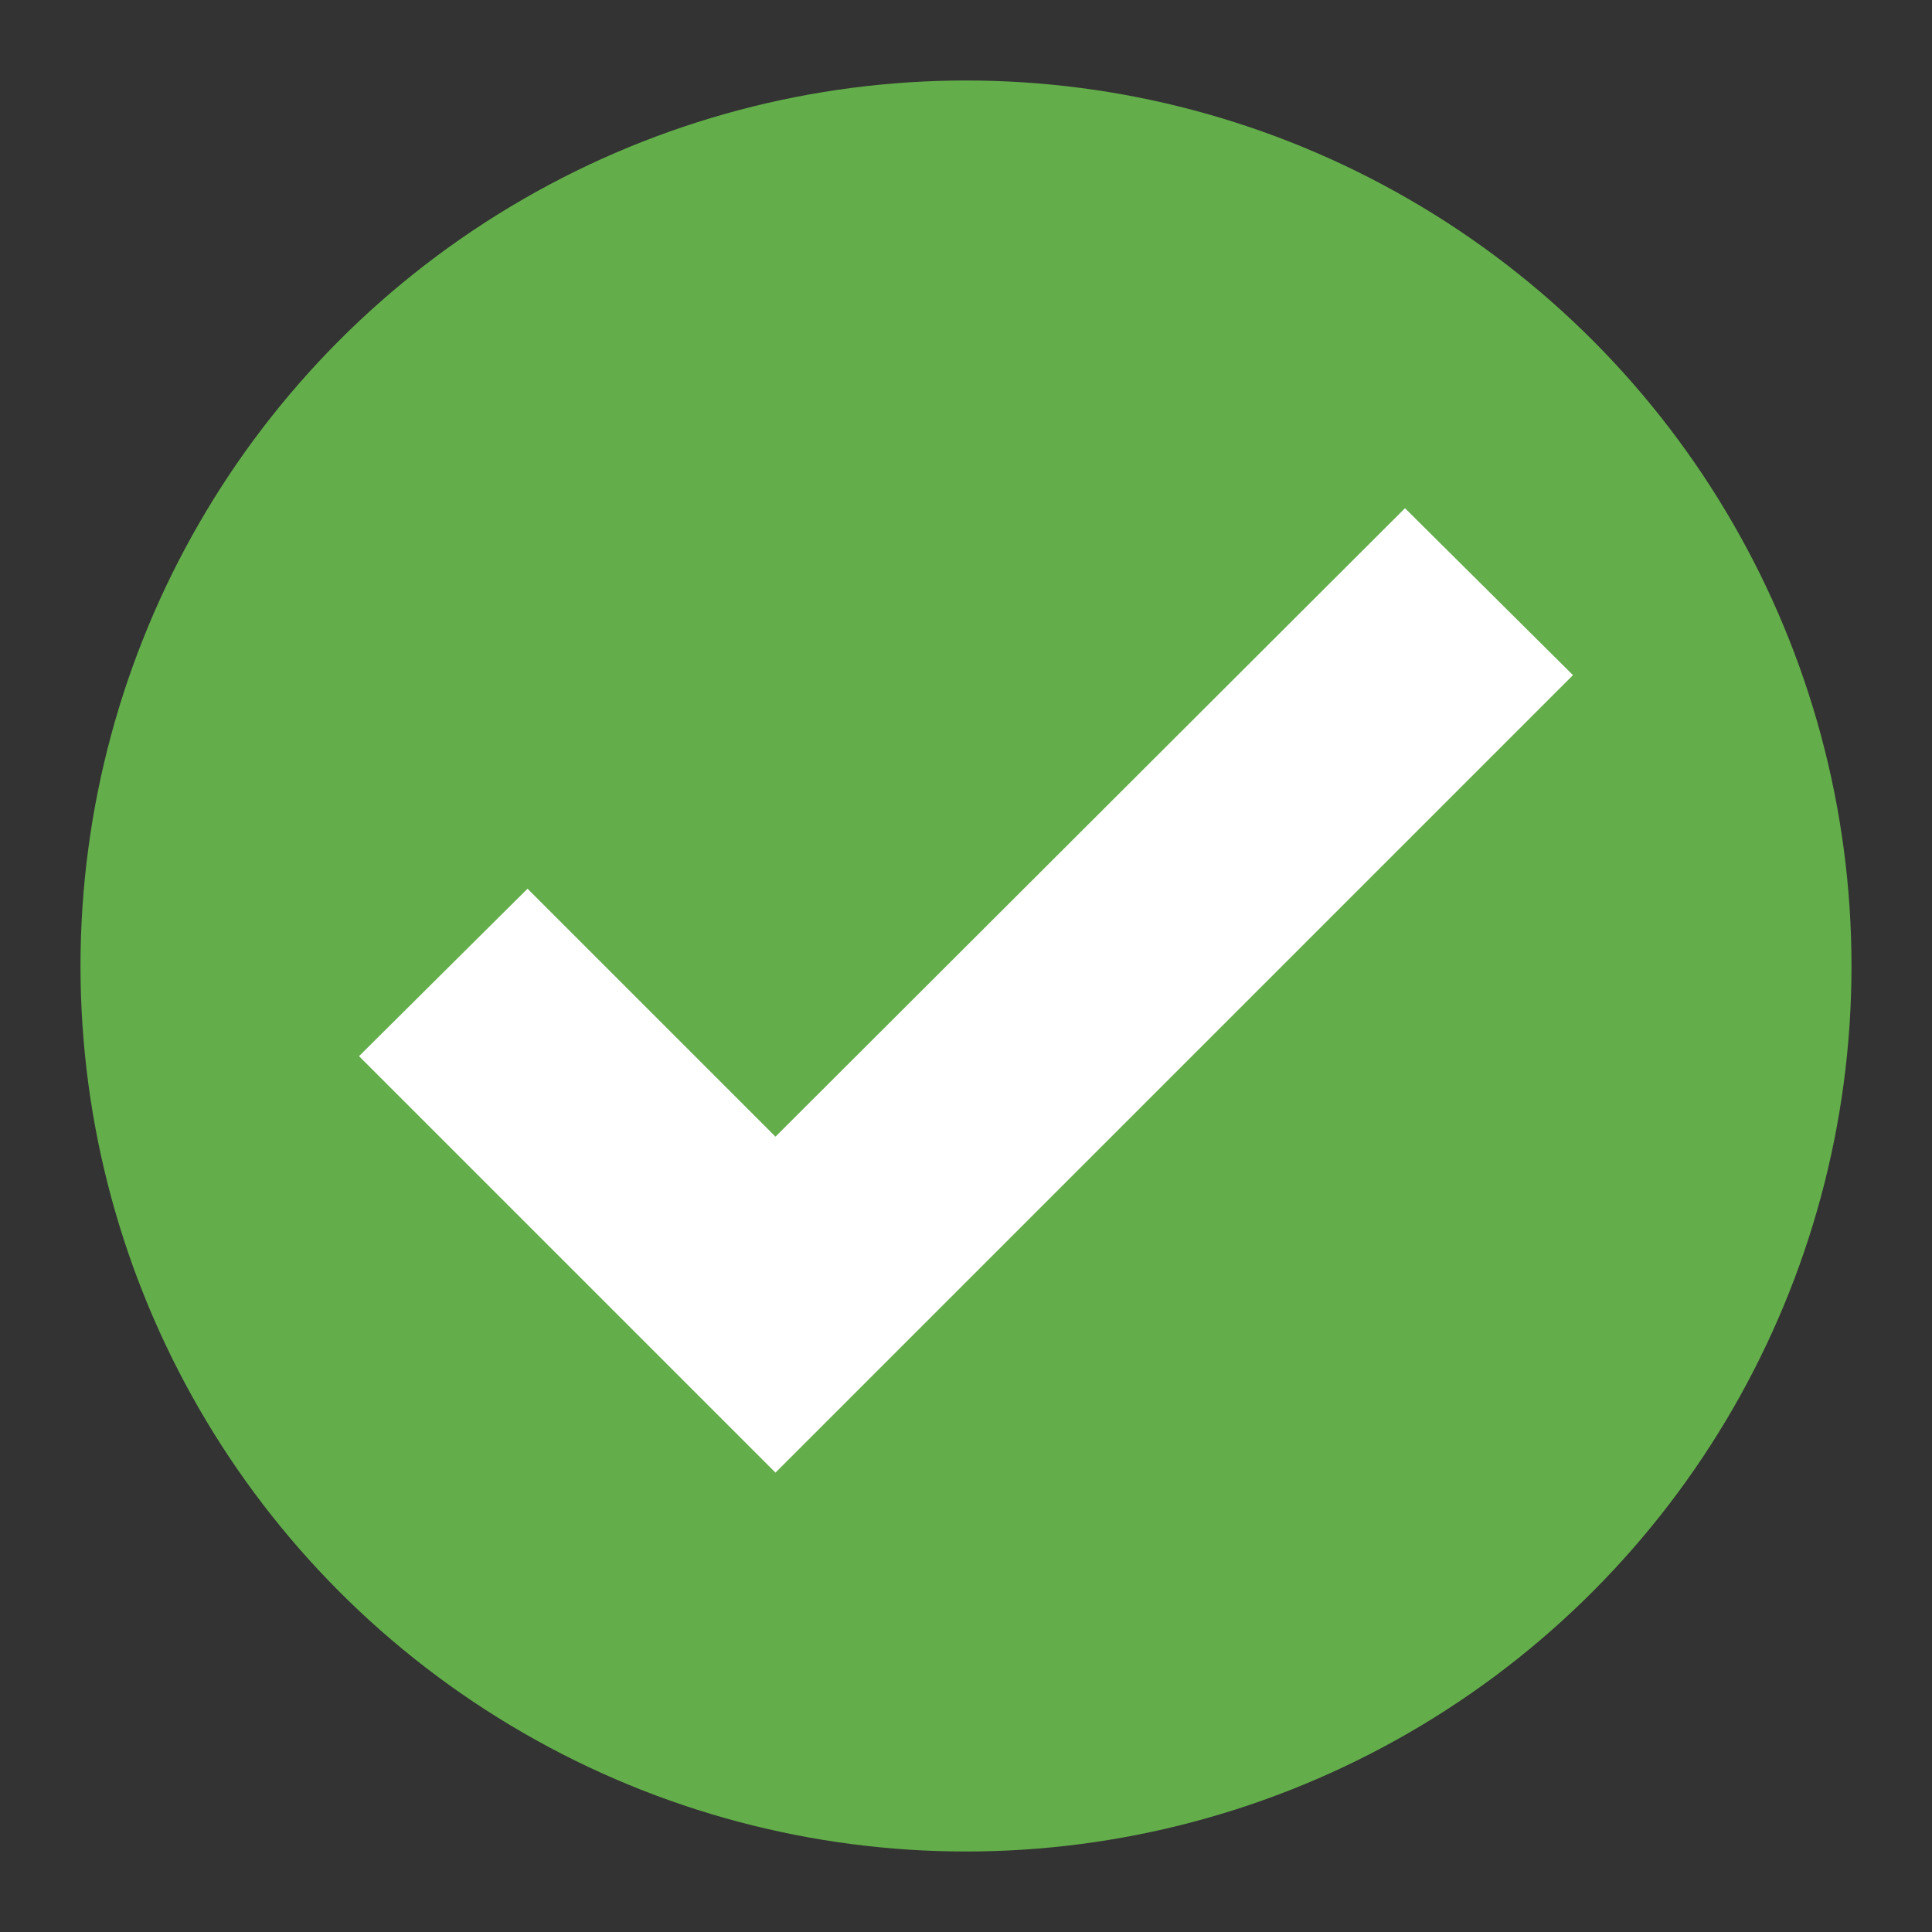
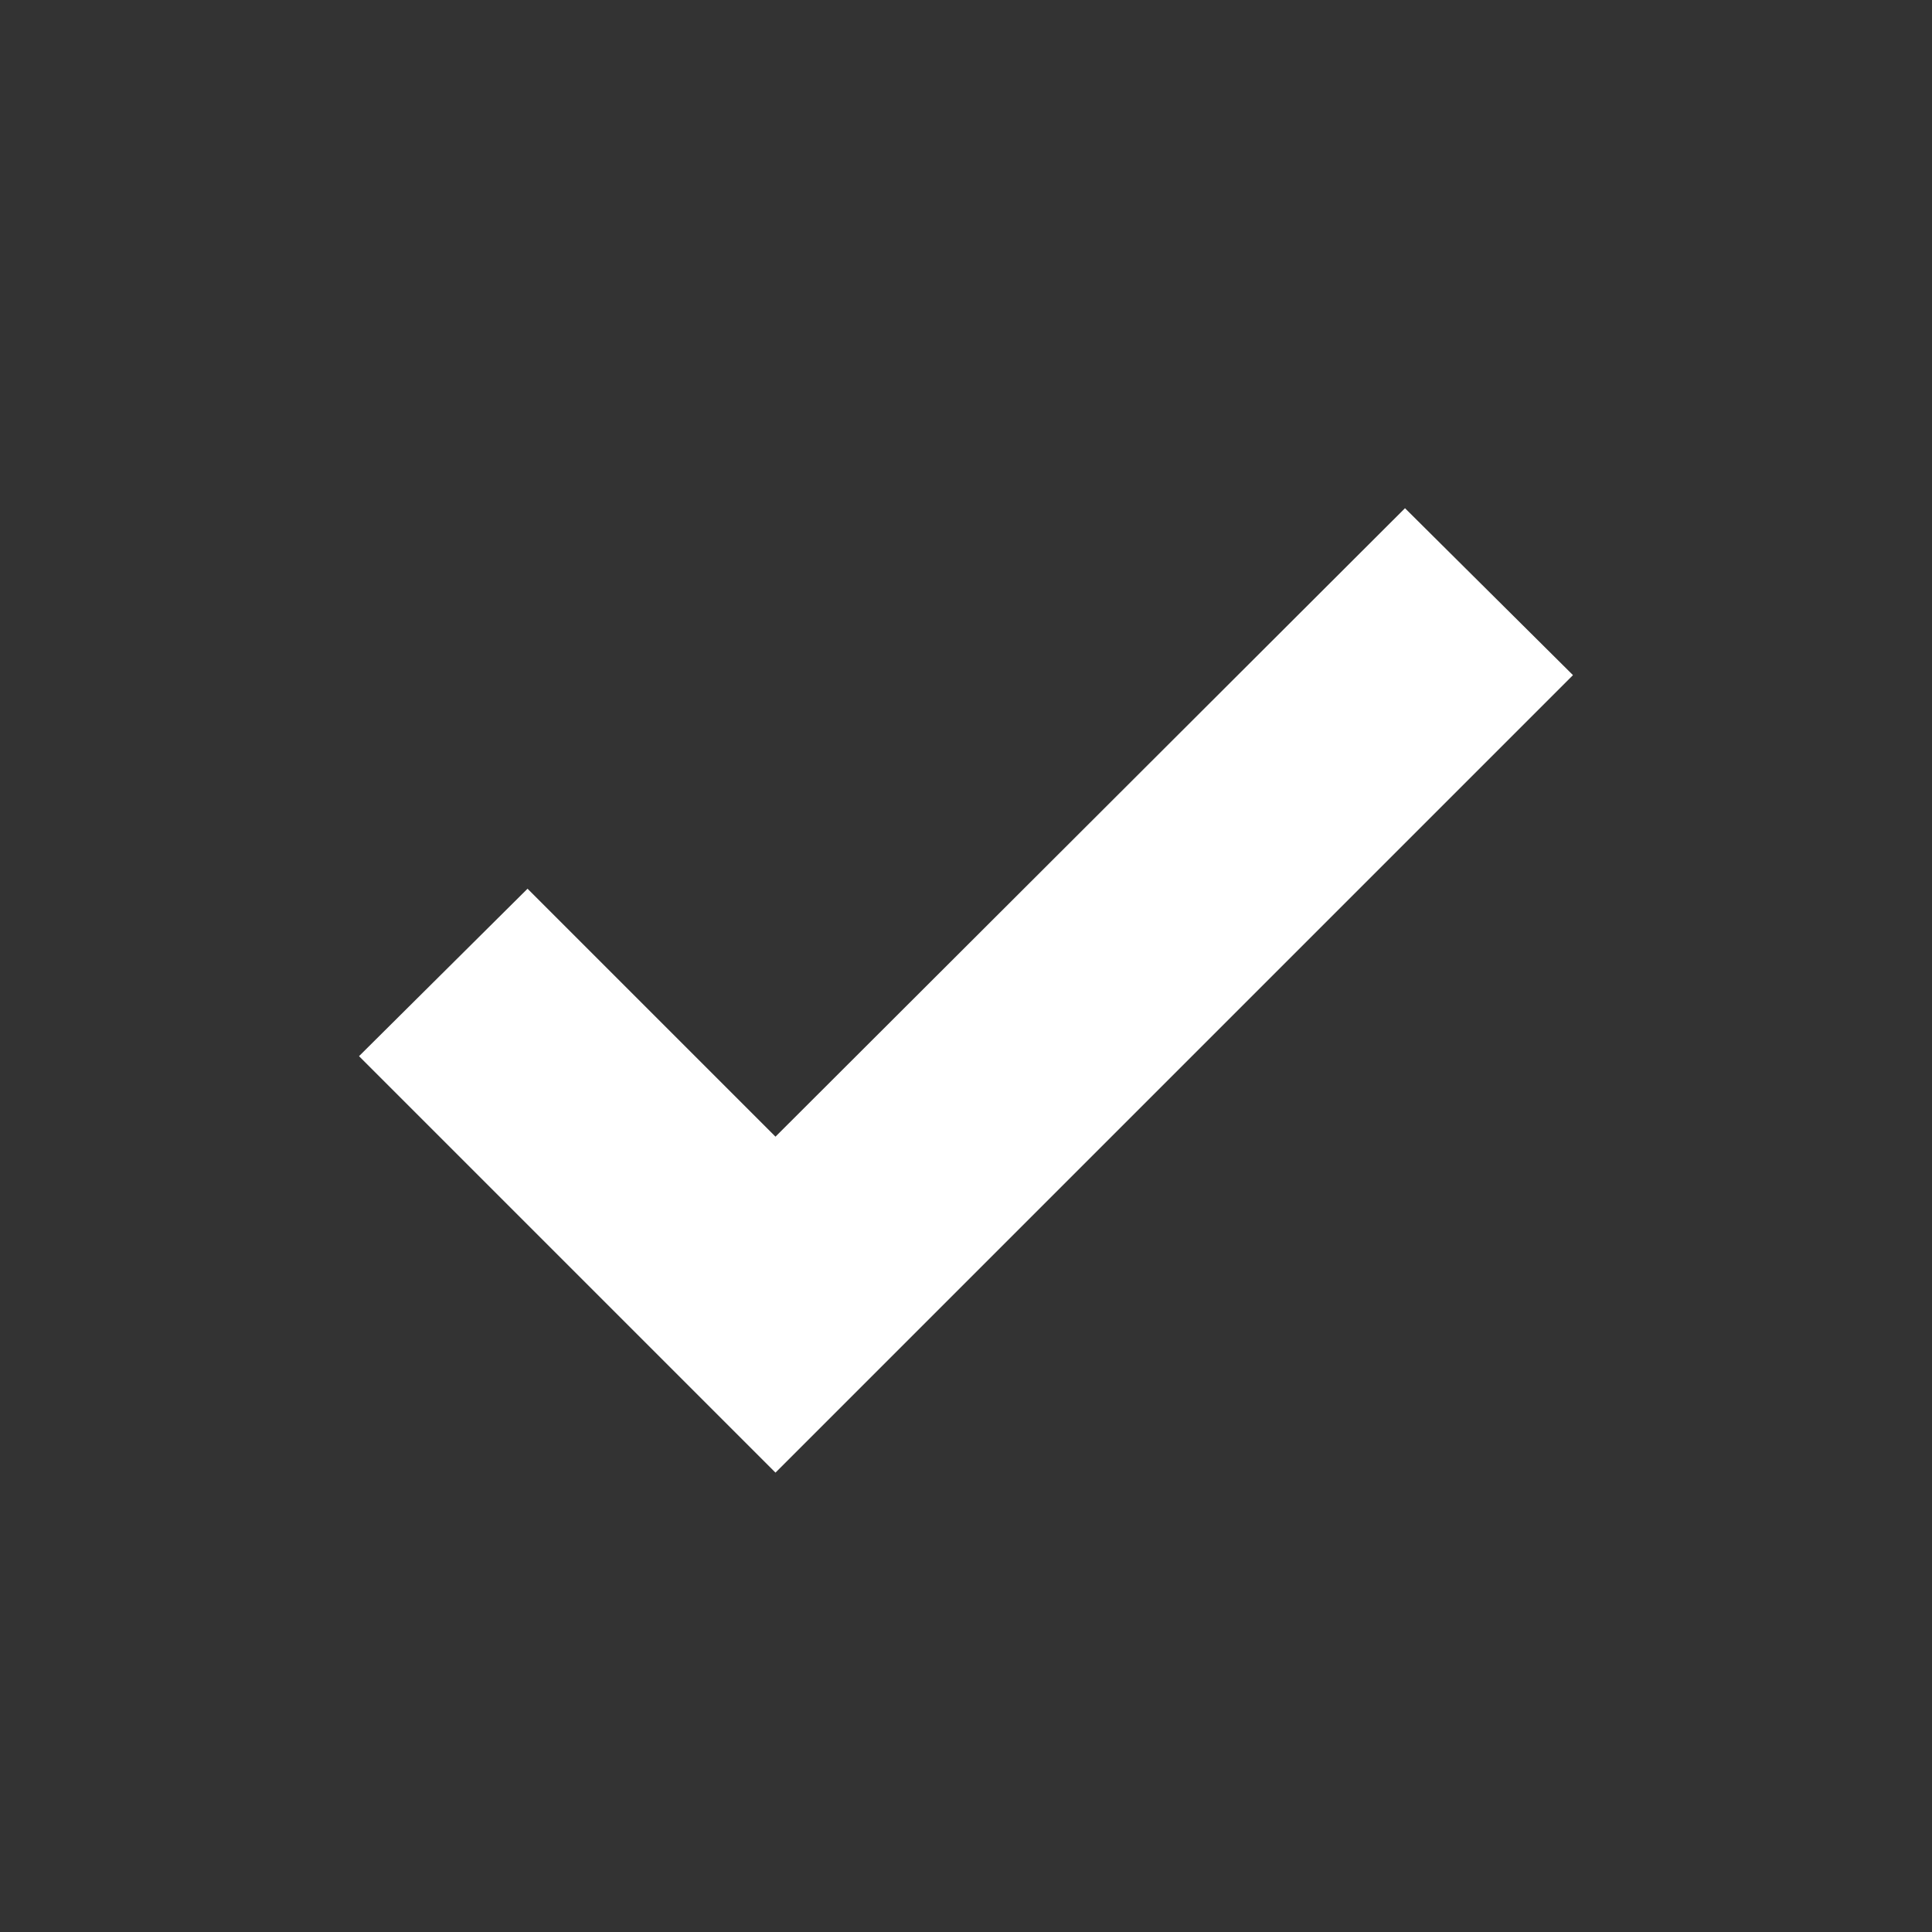
<svg xmlns="http://www.w3.org/2000/svg" role="img" version="1.1" viewBox="0 0 36 36" style="enable-background:new 0 0 36 36" xml:space="preserve">
  <rect x="0" y="0" width="36" height="36" fill="#333333" stroke="none" />
  <title>Yes</title>
-   <circle cx="18" cy="18" r="16.5" style="fill:#63ae4a" />
  <path d="M26.18 9.47 14.45 21.18l-4.62-4.62-3.14 3.12 7.76 7.76 14.86-14.86-3.13-3.11z" style="fill:#fff" />
</svg>